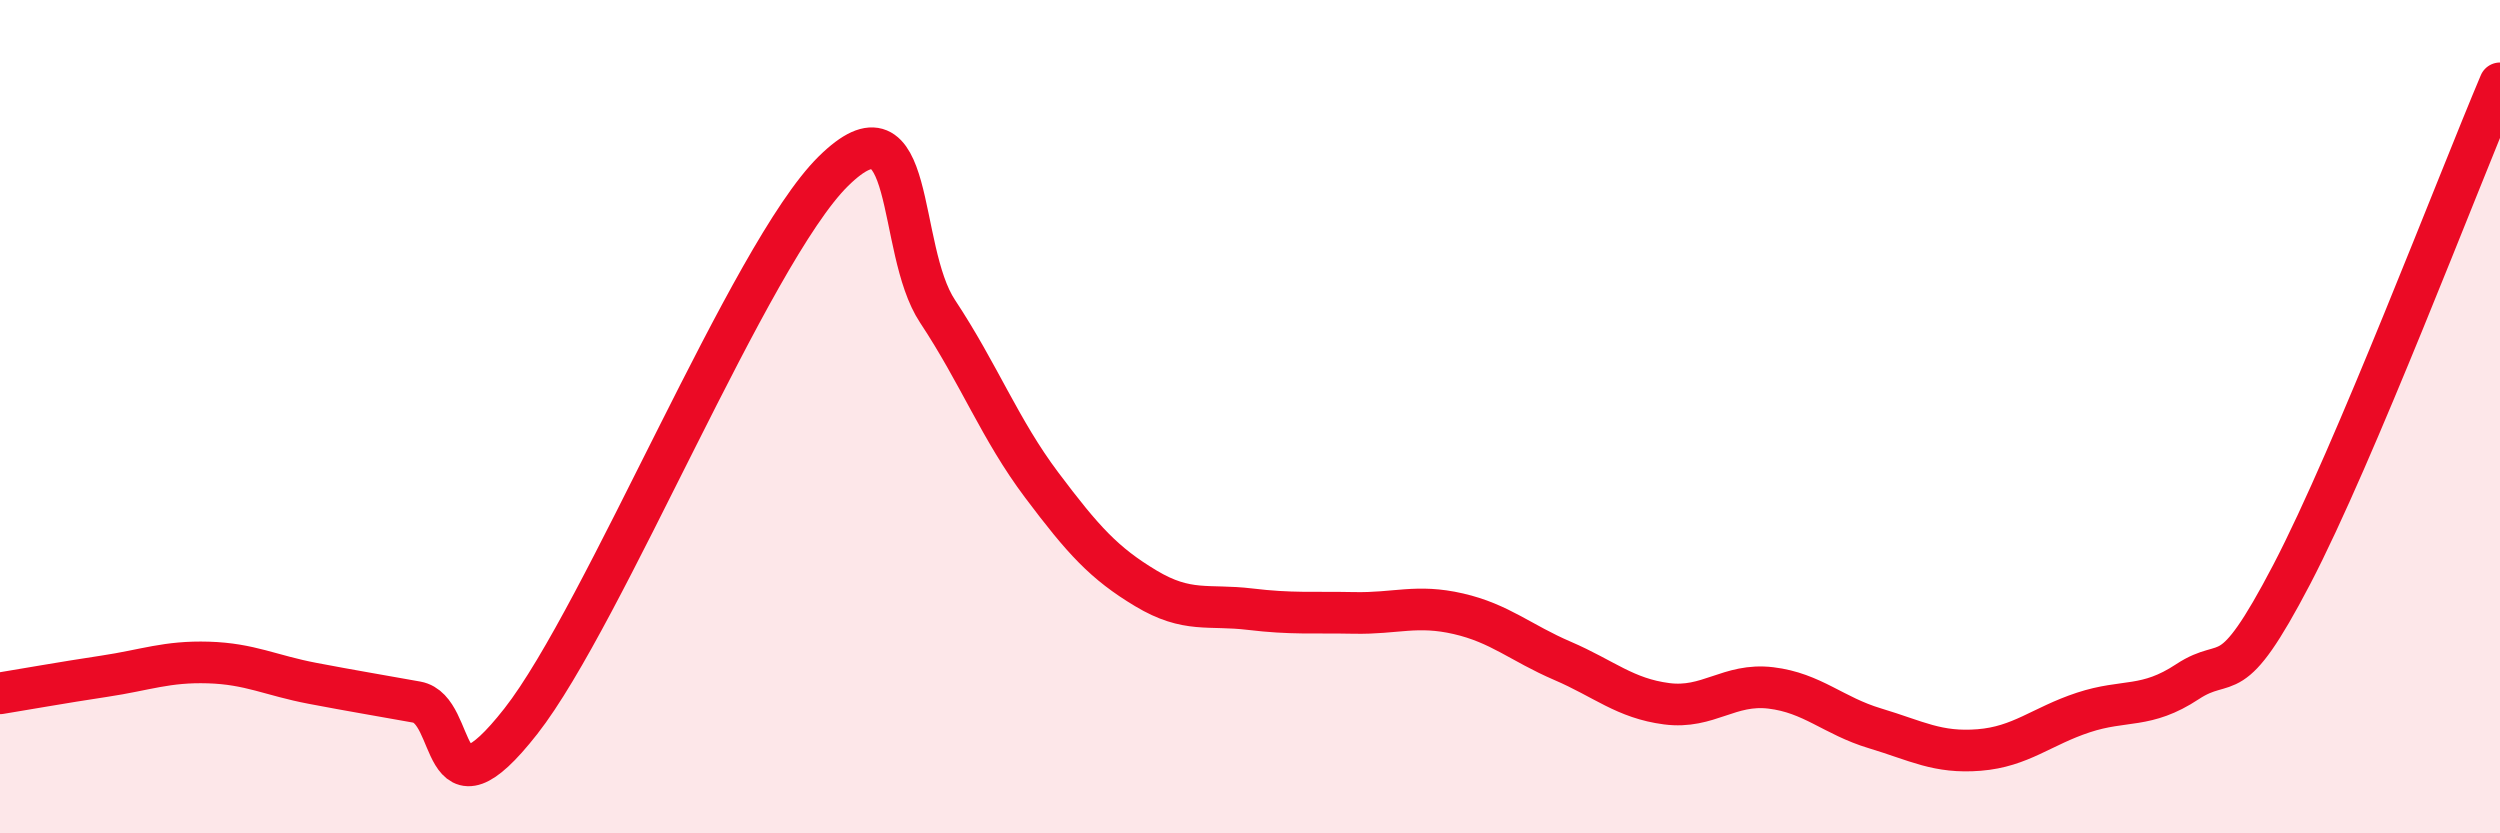
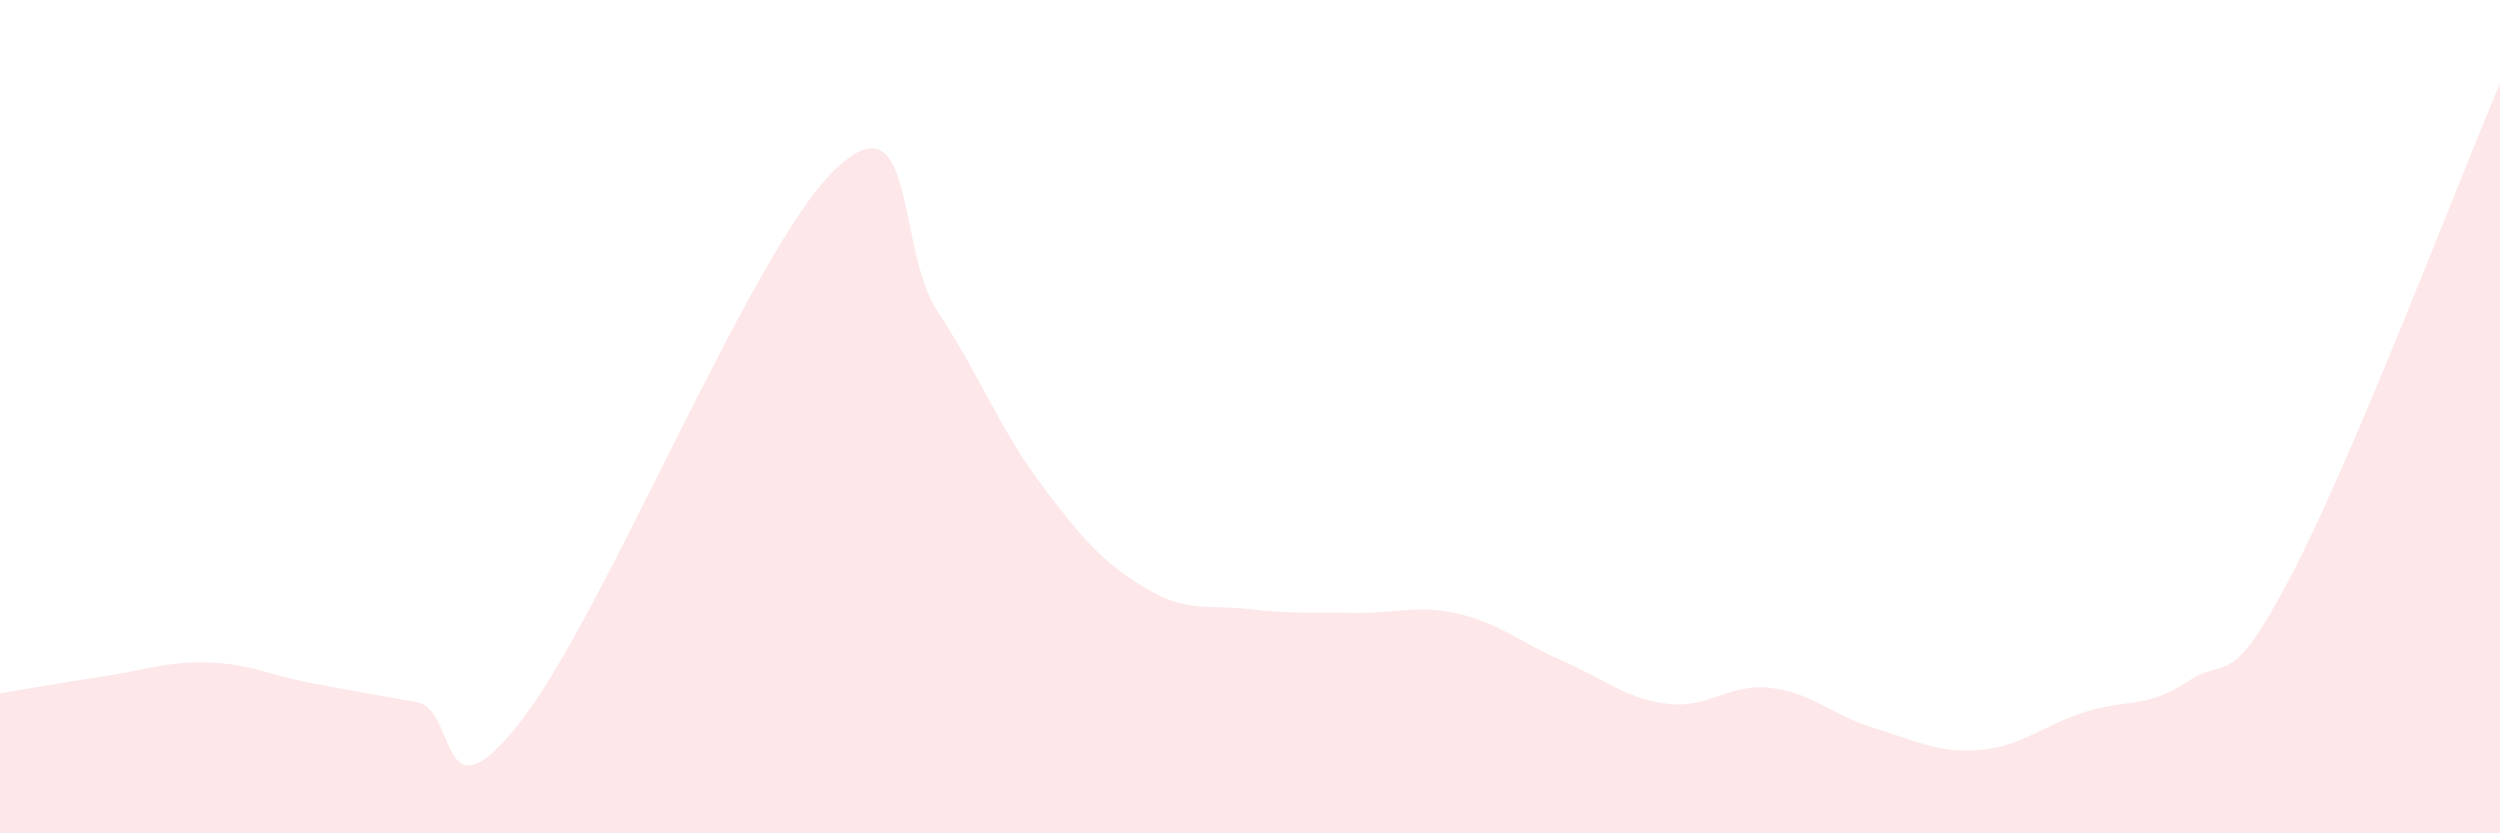
<svg xmlns="http://www.w3.org/2000/svg" width="60" height="20" viewBox="0 0 60 20">
  <path d="M 0,16.64 C 0.5,16.56 1.5,16.38 2.5,16.23 C 3.5,16.08 4,15.87 5,15.9 C 6,15.93 6.5,16.21 7.5,16.4 C 8.5,16.59 9,16.67 10,16.85 C 11,17.03 10.5,19.86 12.5,17.31 C 14.5,14.76 18,6.08 20,4.11 C 22,2.14 21.5,5.96 22.5,7.47 C 23.5,8.98 24,10.31 25,11.64 C 26,12.97 26.5,13.52 27.5,14.12 C 28.5,14.72 29,14.5 30,14.62 C 31,14.74 31.5,14.69 32.5,14.71 C 33.5,14.73 34,14.5 35,14.73 C 36,14.96 36.5,15.43 37.5,15.86 C 38.5,16.29 39,16.76 40,16.89 C 41,17.02 41.5,16.39 42.5,16.51 C 43.5,16.63 44,17.18 45,17.48 C 46,17.78 46.5,18.08 47.5,18 C 48.5,17.92 49,17.43 50,17.1 C 51,16.77 51.5,17.02 52.5,16.36 C 53.5,15.7 53.5,16.66 55,13.79 C 56.5,10.92 59,4.36 60,2L60 20L0 20Z" fill="#EB0A25" opacity="0.1" stroke-linecap="round" stroke-linejoin="round" />
-   <path d="M 0,16.64 C 0.5,16.56 1.5,16.38 2.5,16.23 C 3.5,16.08 4,15.87 5,15.9 C 6,15.93 6.5,16.21 7.5,16.4 C 8.5,16.59 9,16.67 10,16.85 C 11,17.03 10.5,19.86 12.5,17.31 C 14.5,14.76 18,6.08 20,4.11 C 22,2.14 21.5,5.96 22.5,7.47 C 23.5,8.98 24,10.31 25,11.64 C 26,12.97 26.5,13.52 27.5,14.12 C 28.5,14.72 29,14.5 30,14.62 C 31,14.74 31.5,14.69 32.5,14.71 C 33.5,14.73 34,14.5 35,14.73 C 36,14.96 36.5,15.43 37.5,15.86 C 38.5,16.29 39,16.76 40,16.89 C 41,17.02 41.5,16.39 42.5,16.51 C 43.5,16.63 44,17.18 45,17.48 C 46,17.78 46.5,18.08 47.5,18 C 48.5,17.92 49,17.43 50,17.1 C 51,16.77 51.5,17.02 52.5,16.36 C 53.5,15.7 53.5,16.66 55,13.79 C 56.5,10.92 59,4.36 60,2" stroke="#EB0A25" stroke-width="1" fill="none" stroke-linecap="round" stroke-linejoin="round" />
</svg>